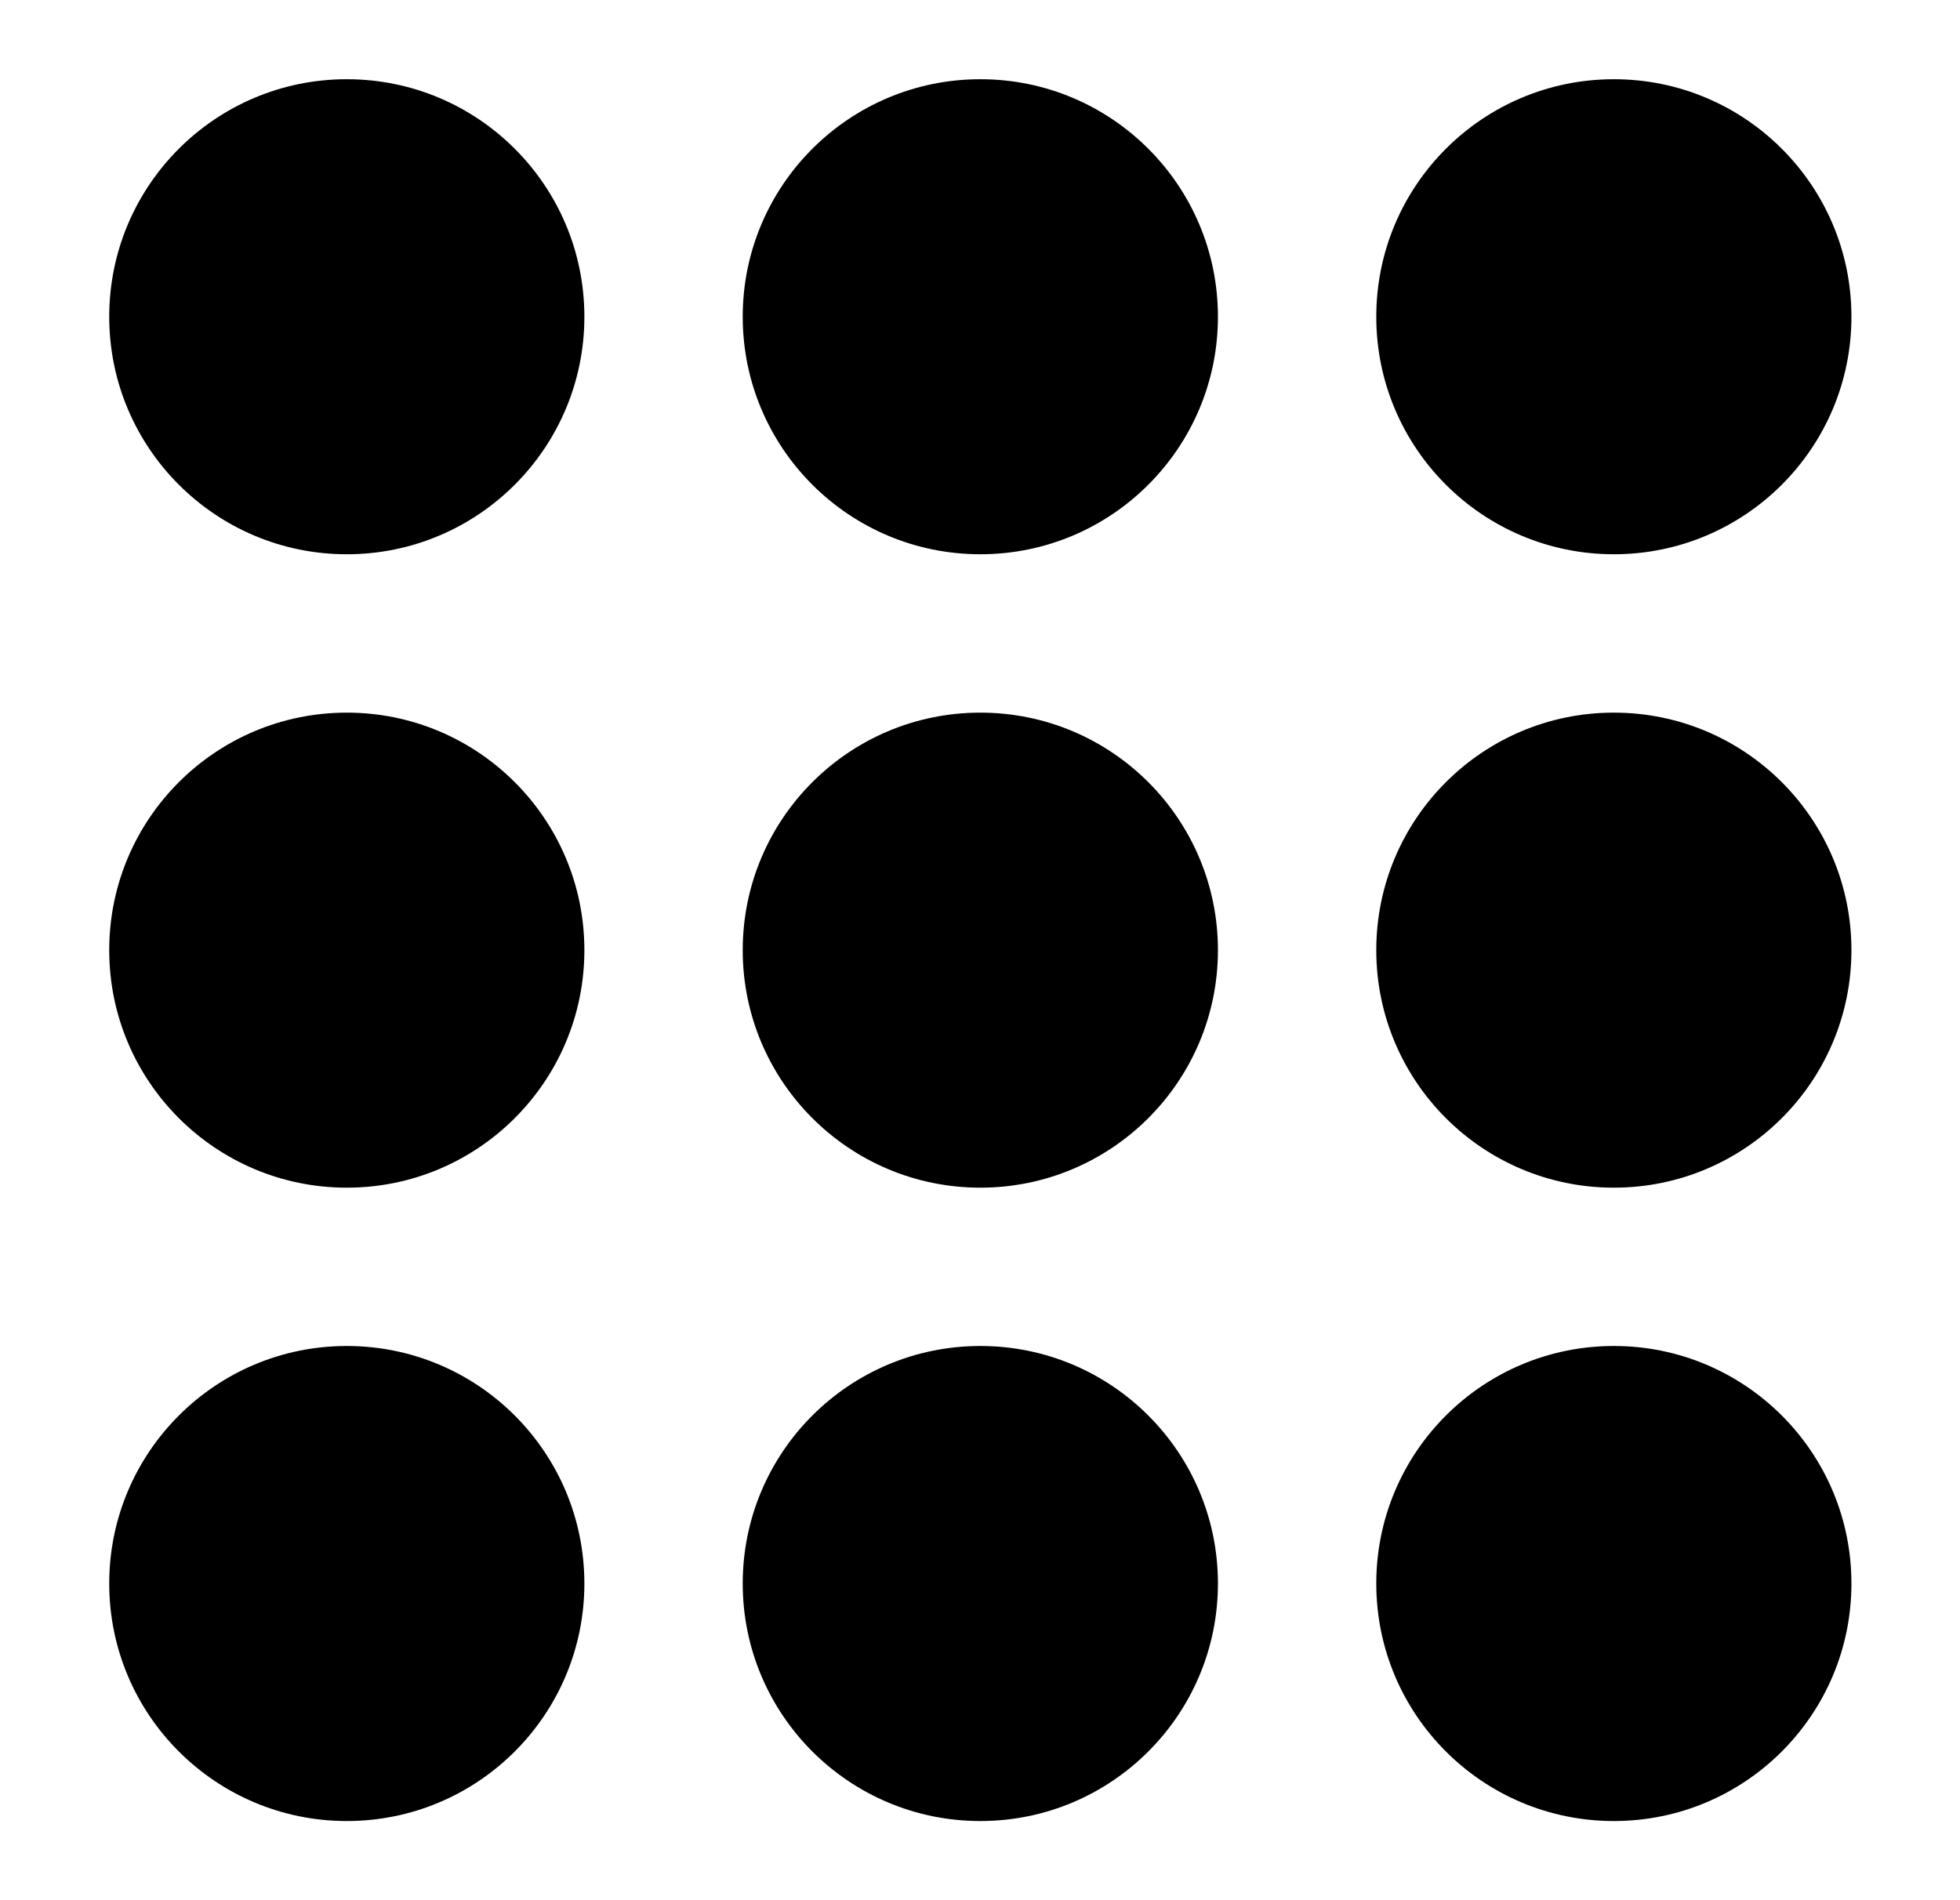
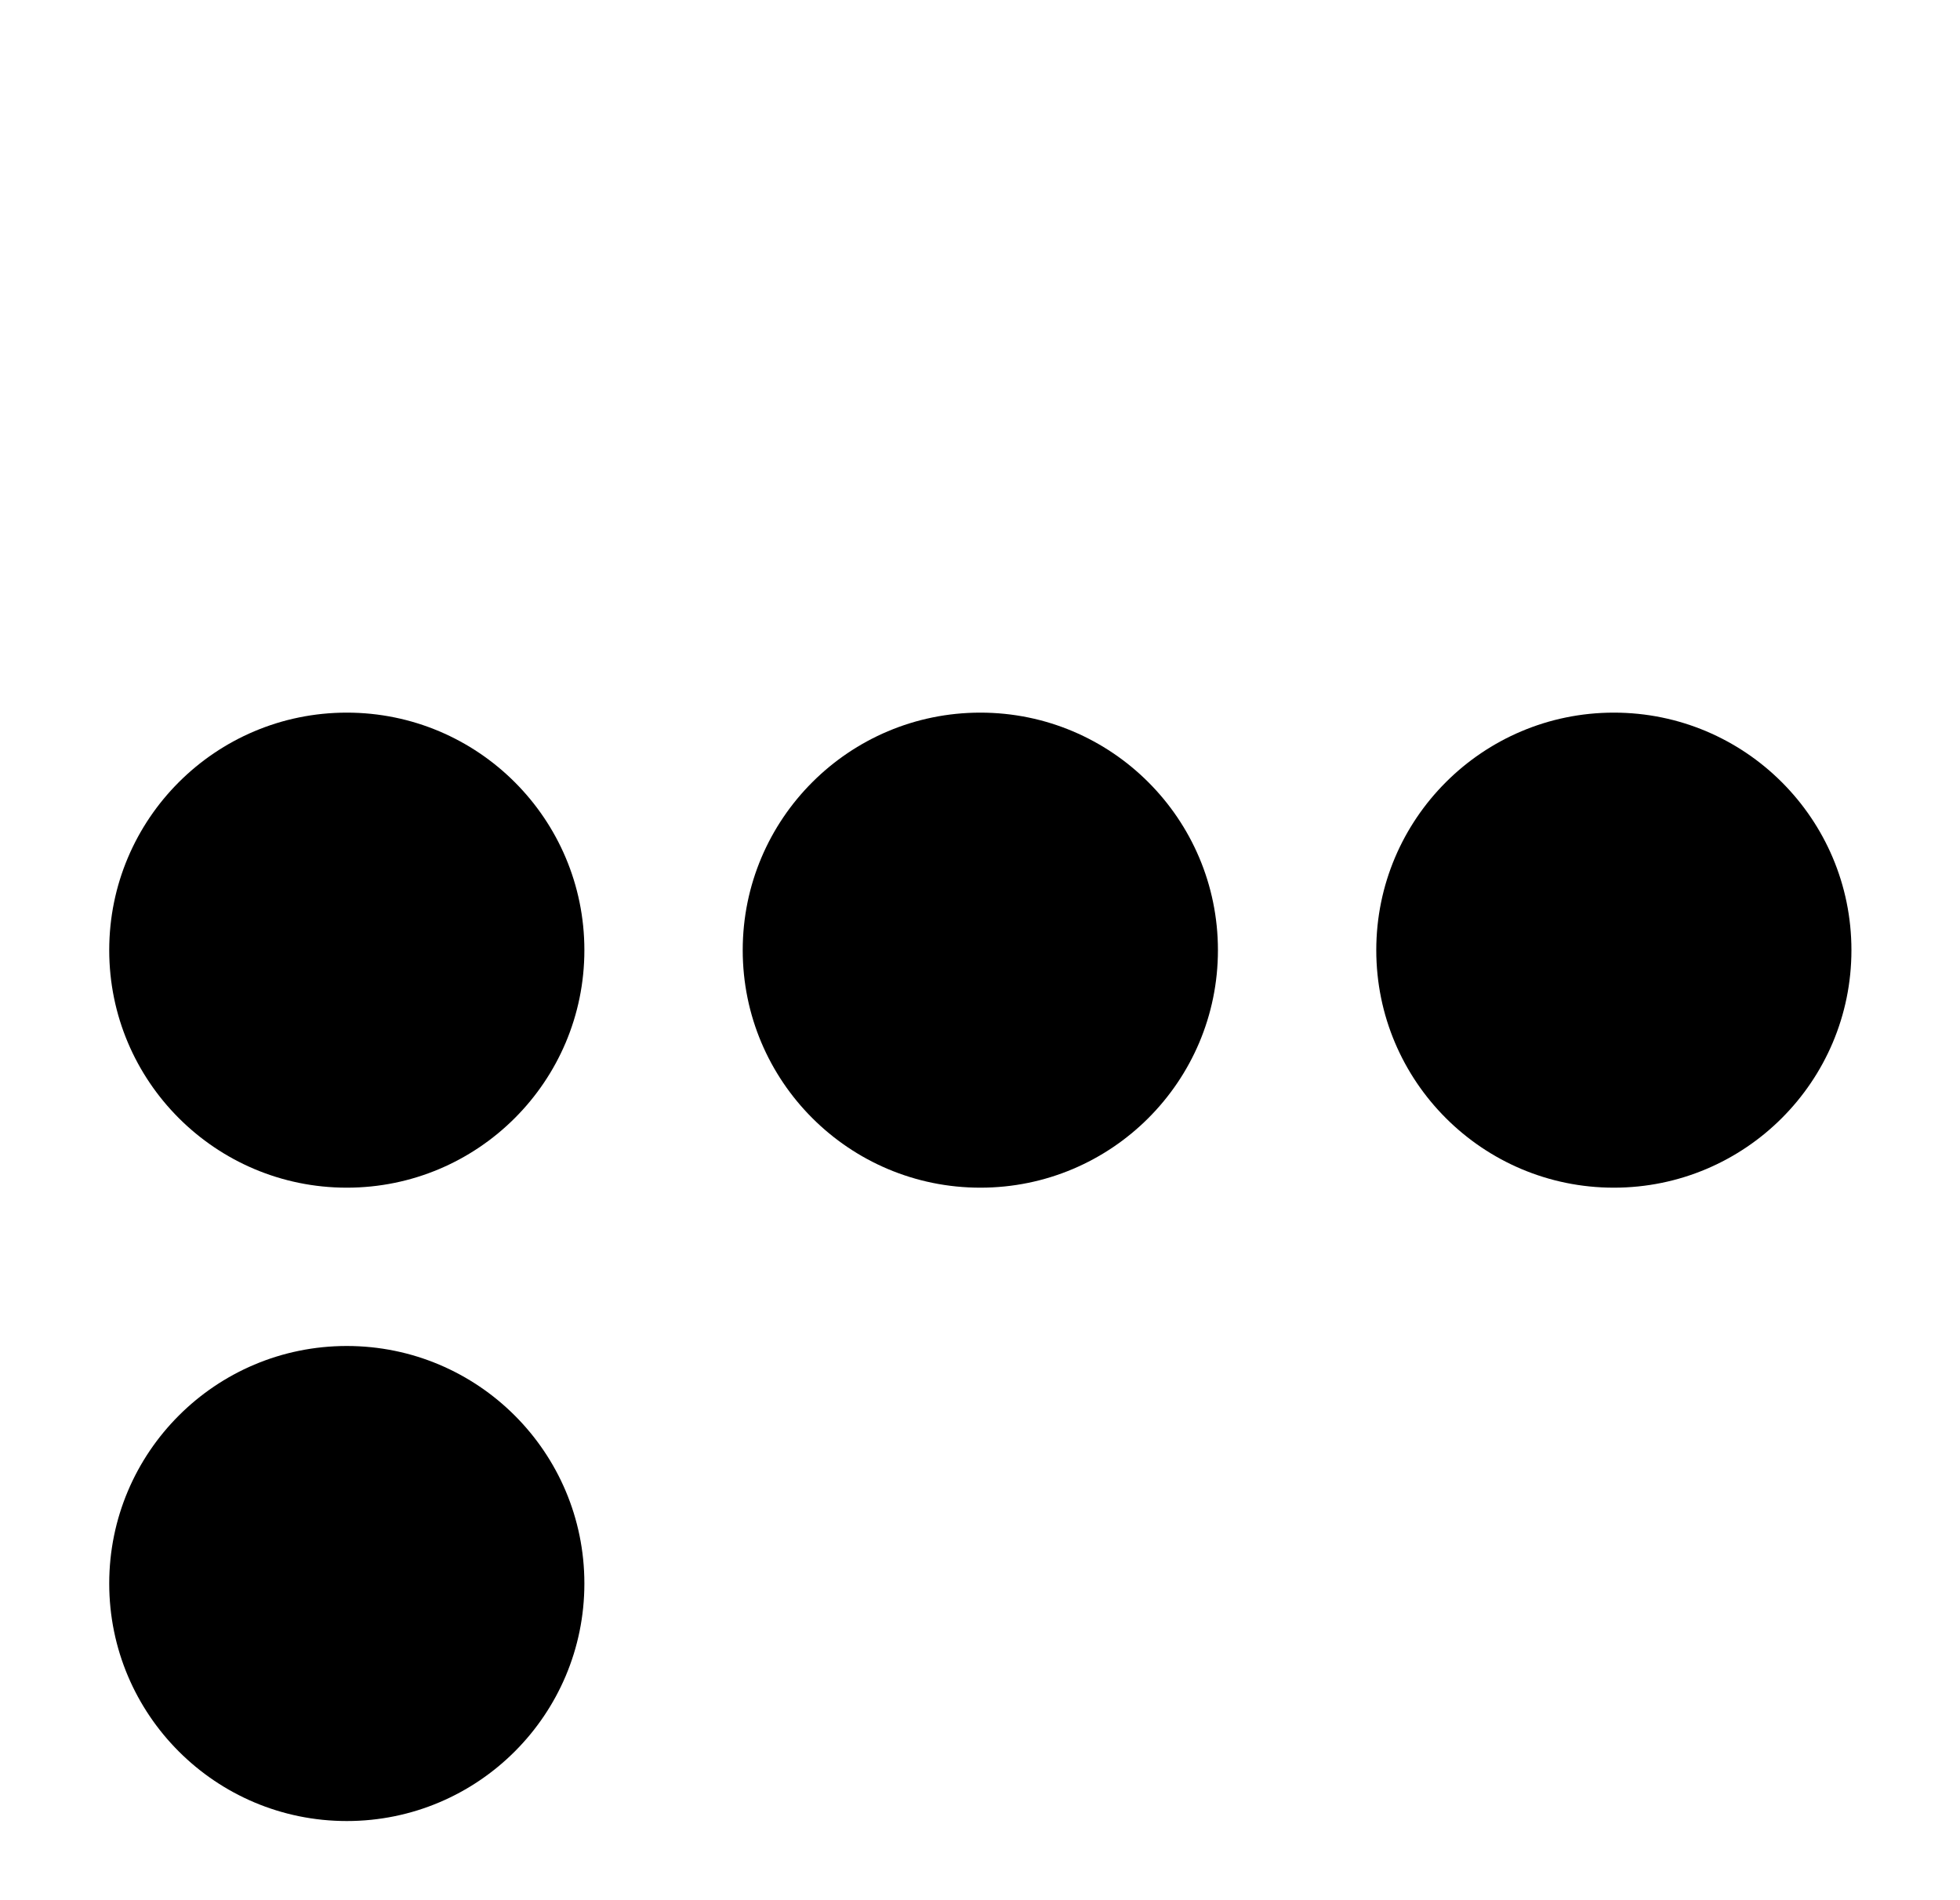
<svg xmlns="http://www.w3.org/2000/svg" width="33" height="32" viewBox="0 0 33 32" fill="none">
  <path d="M5.839 30.667C8.048 30.667 9.839 28.876 9.839 26.667C9.839 24.458 8.048 22.667 5.839 22.667C3.63 22.667 1.839 24.458 1.839 26.667C1.839 28.876 3.63 30.667 5.839 30.667Z" fill="black" />
-   <path d="M20.506 26.667C20.506 28.876 18.715 30.667 16.506 30.667C14.296 30.667 12.505 28.876 12.505 26.667C12.505 24.458 14.296 22.667 16.506 22.667C18.715 22.667 20.506 24.458 20.506 26.667Z" fill="black" />
-   <path d="M31.172 26.667C31.172 28.876 29.381 30.667 27.172 30.667C24.963 30.667 23.172 28.876 23.172 26.667C23.172 24.458 24.963 22.667 27.172 22.667C29.381 22.667 31.172 24.458 31.172 26.667Z" fill="black" />
  <path d="M5.839 20.001C8.048 20.001 9.839 18.21 9.839 16.001C9.839 13.792 8.048 12.001 5.839 12.001C3.63 12.001 1.839 13.792 1.839 16.001C1.839 18.21 3.63 20.001 5.839 20.001Z" fill="black" />
  <path d="M20.506 16.001C20.506 18.21 18.715 20.001 16.506 20.001C14.296 20.001 12.505 18.21 12.505 16.001C12.505 13.792 14.296 12.001 16.506 12.001C18.715 12.001 20.506 13.792 20.506 16.001Z" fill="black" />
  <path d="M31.172 16.001C31.172 18.21 29.381 20.001 27.172 20.001C24.963 20.001 23.172 18.21 23.172 16.001C23.172 13.792 24.963 12.001 27.172 12.001C29.381 12.001 31.172 13.792 31.172 16.001Z" fill="black" />
-   <path d="M5.839 9.334C8.048 9.334 9.839 7.543 9.839 5.334C9.839 3.125 8.048 1.334 5.839 1.334C3.63 1.334 1.839 3.125 1.839 5.334C1.839 7.543 3.63 9.334 5.839 9.334Z" fill="black" />
-   <path d="M20.506 5.334C20.506 7.543 18.715 9.334 16.506 9.334C14.296 9.334 12.505 7.543 12.505 5.334C12.505 3.125 14.296 1.334 16.506 1.334C18.715 1.334 20.506 3.125 20.506 5.334Z" fill="black" />
-   <path d="M31.172 5.334C31.172 7.543 29.381 9.334 27.172 9.334C24.963 9.334 23.172 7.543 23.172 5.334C23.172 3.125 24.963 1.334 27.172 1.334C29.381 1.334 31.172 3.125 31.172 5.334Z" fill="black" />
</svg>